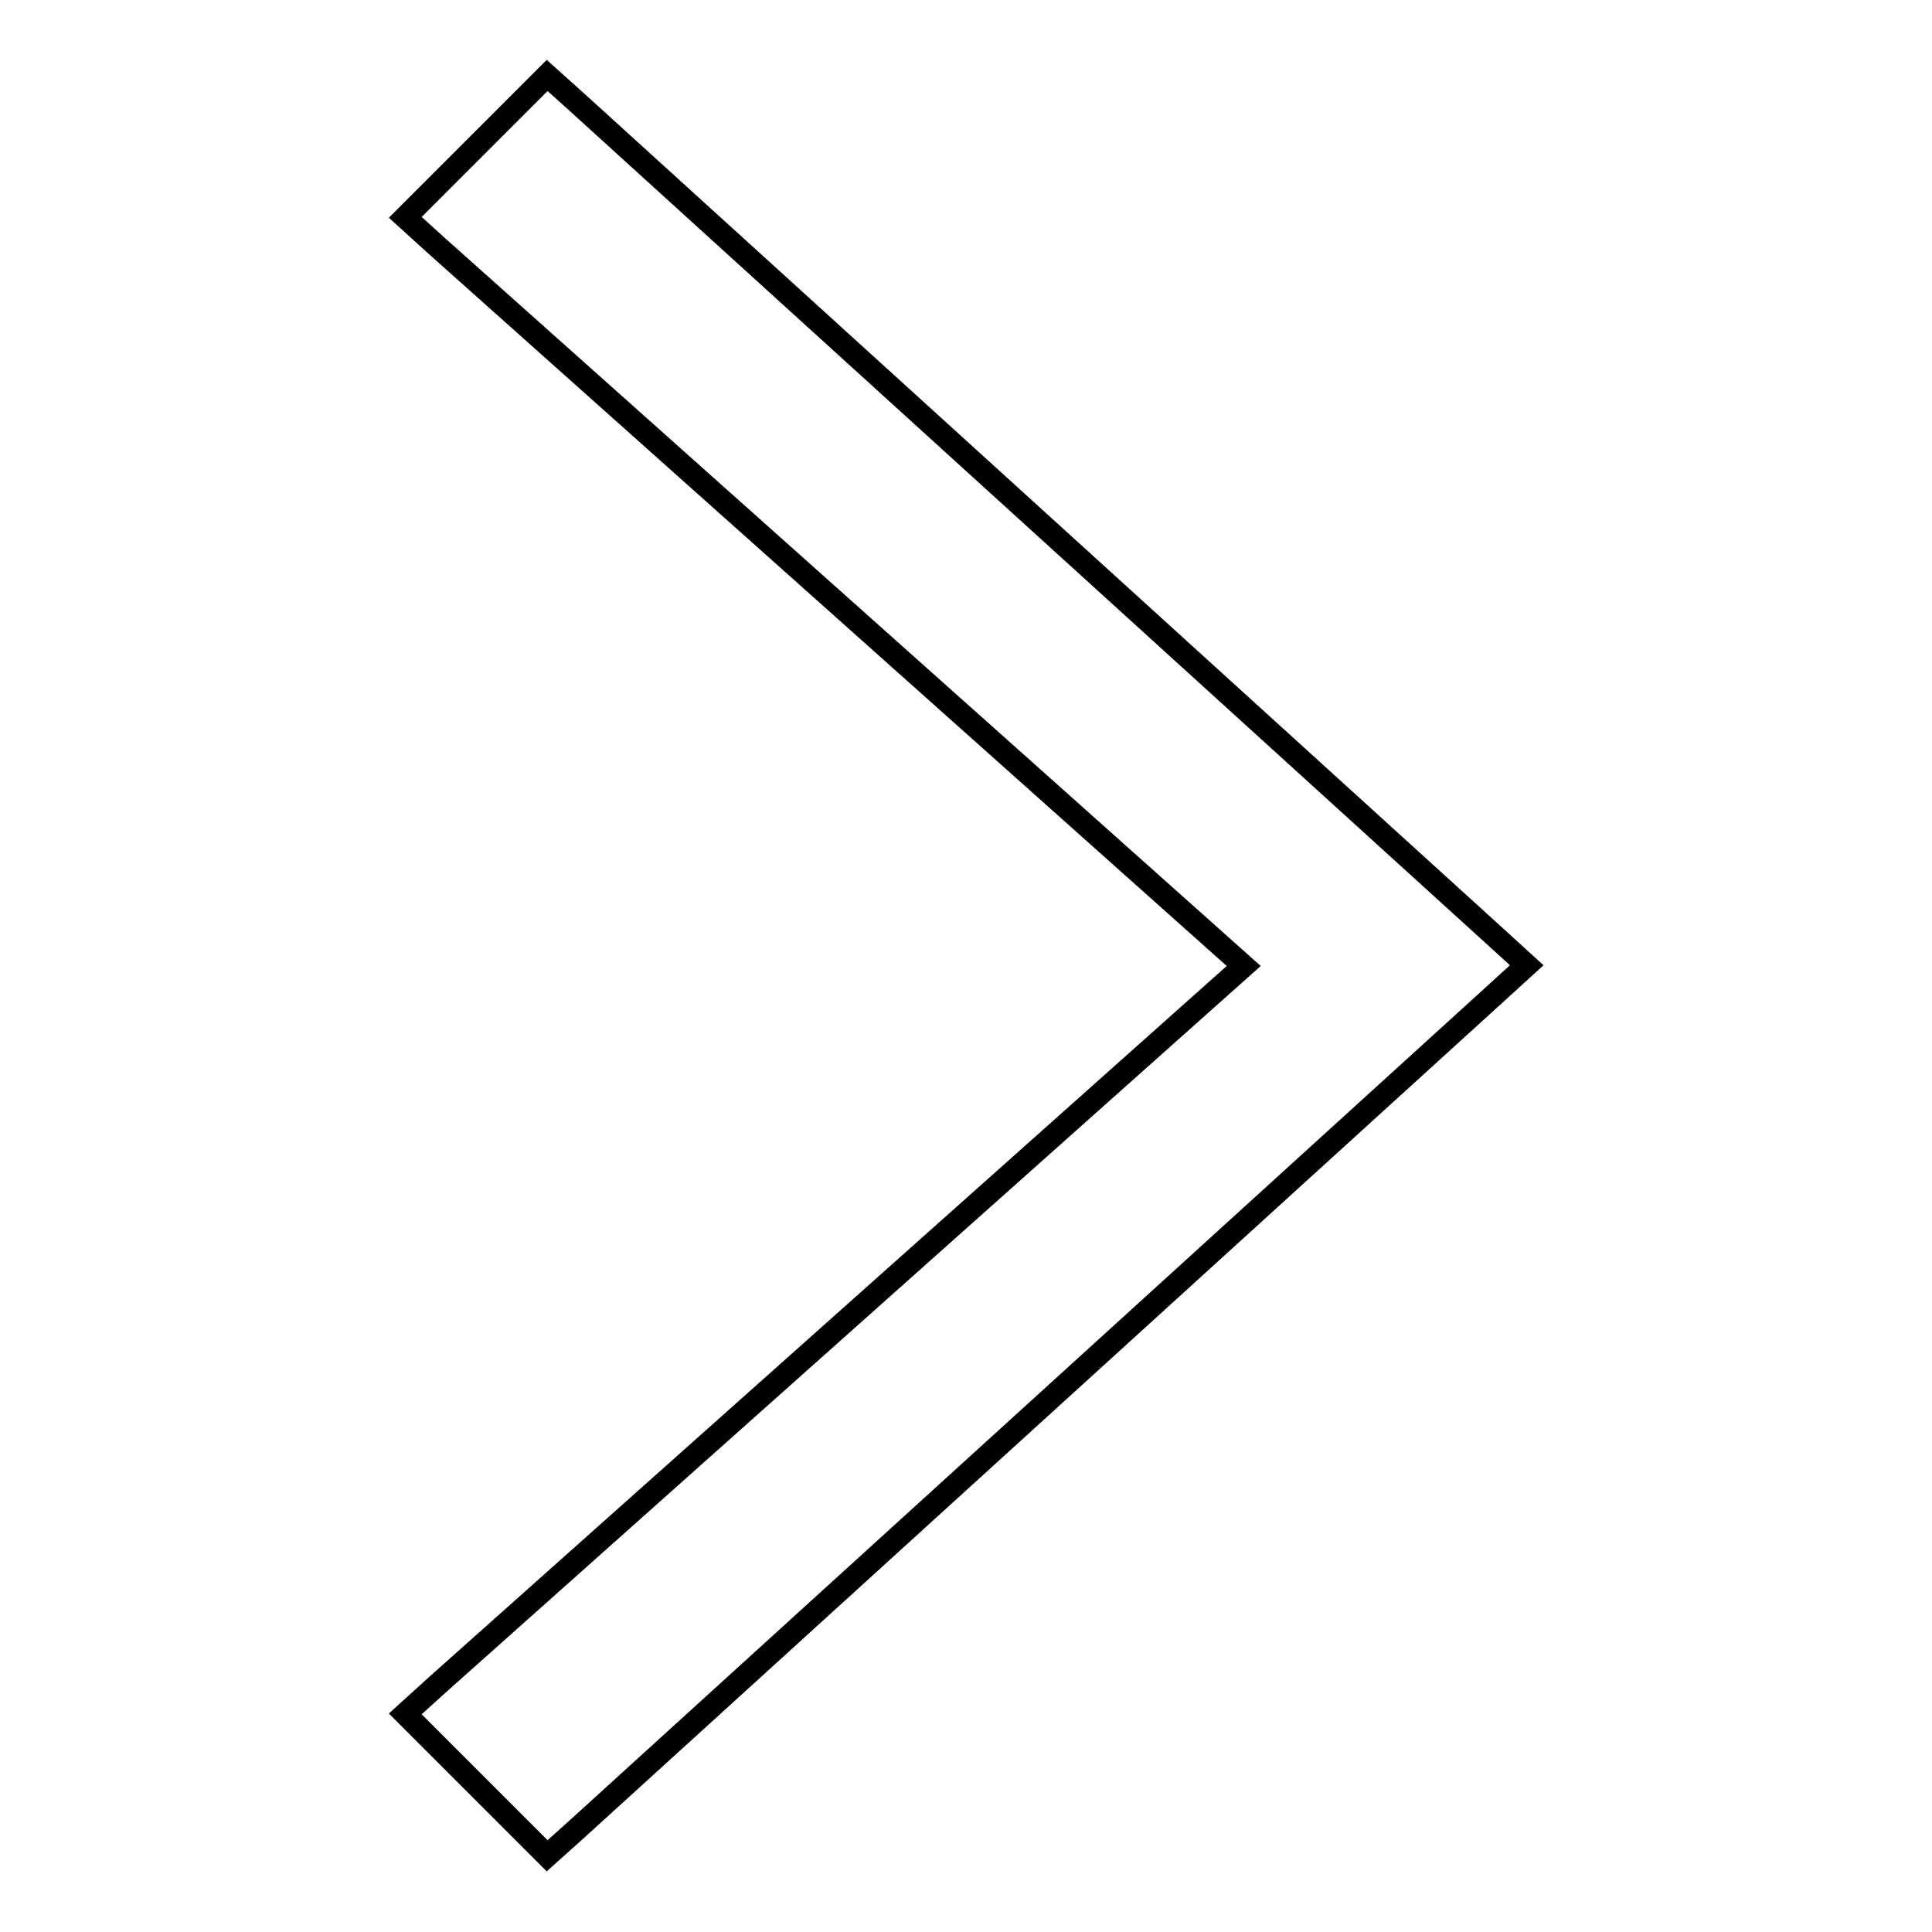
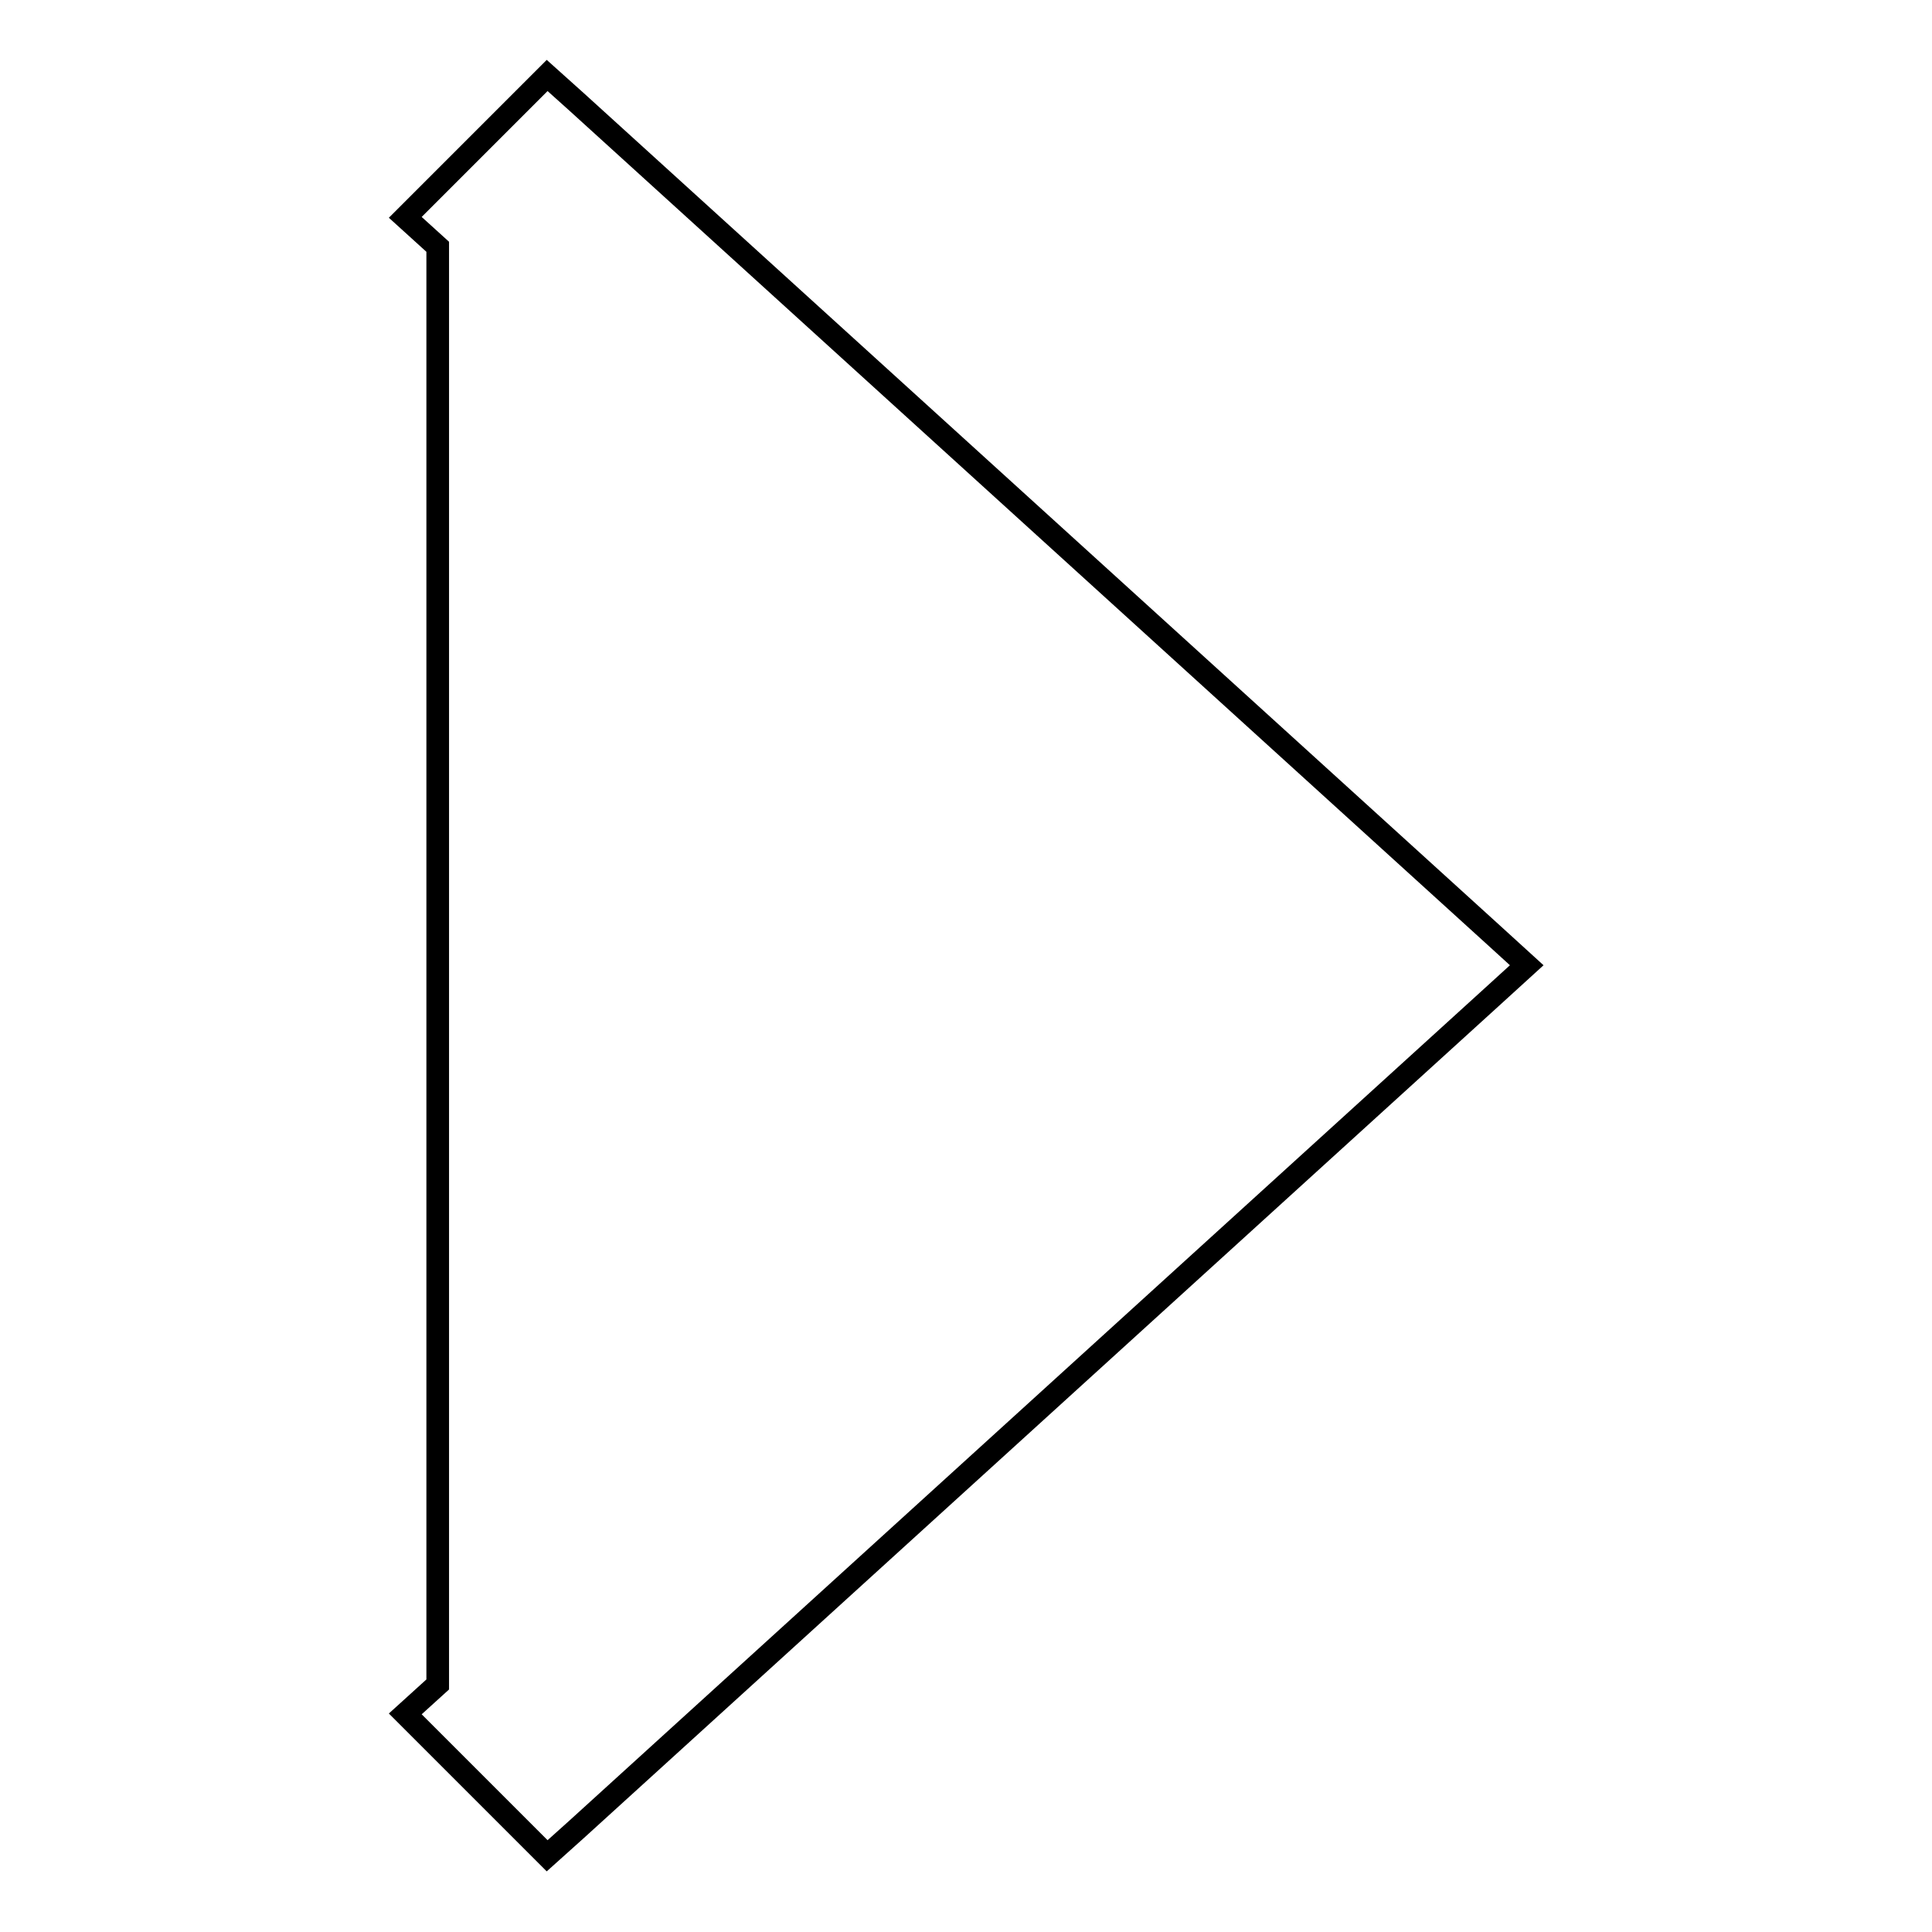
<svg xmlns="http://www.w3.org/2000/svg" version="1.1" x="0px" y="0px" viewBox="0 0 256 256" enable-background="new 0 0 256 256" xml:space="preserve">
  <g>
    <g>
-       <path stroke-width="3" fill-opacity="0" stroke="#000000" d="M72.5,10l-3.7,3.7l-11,11l-4.1,4.1l4.3,3.9L164.8,128L58,223.2l-4.3,3.9l4.1,4.1l11,11l3.7,3.7l3.9-3.5l121.4-110.4l4.5-4.1l-4.5-4.1L76.4,13.5L72.5,10z" />
+       <path stroke-width="3" fill-opacity="0" stroke="#000000" d="M72.5,10l-3.7,3.7l-11,11l-4.1,4.1l4.3,3.9L58,223.2l-4.3,3.9l4.1,4.1l11,11l3.7,3.7l3.9-3.5l121.4-110.4l4.5-4.1l-4.5-4.1L76.4,13.5L72.5,10z" />
    </g>
  </g>
</svg>